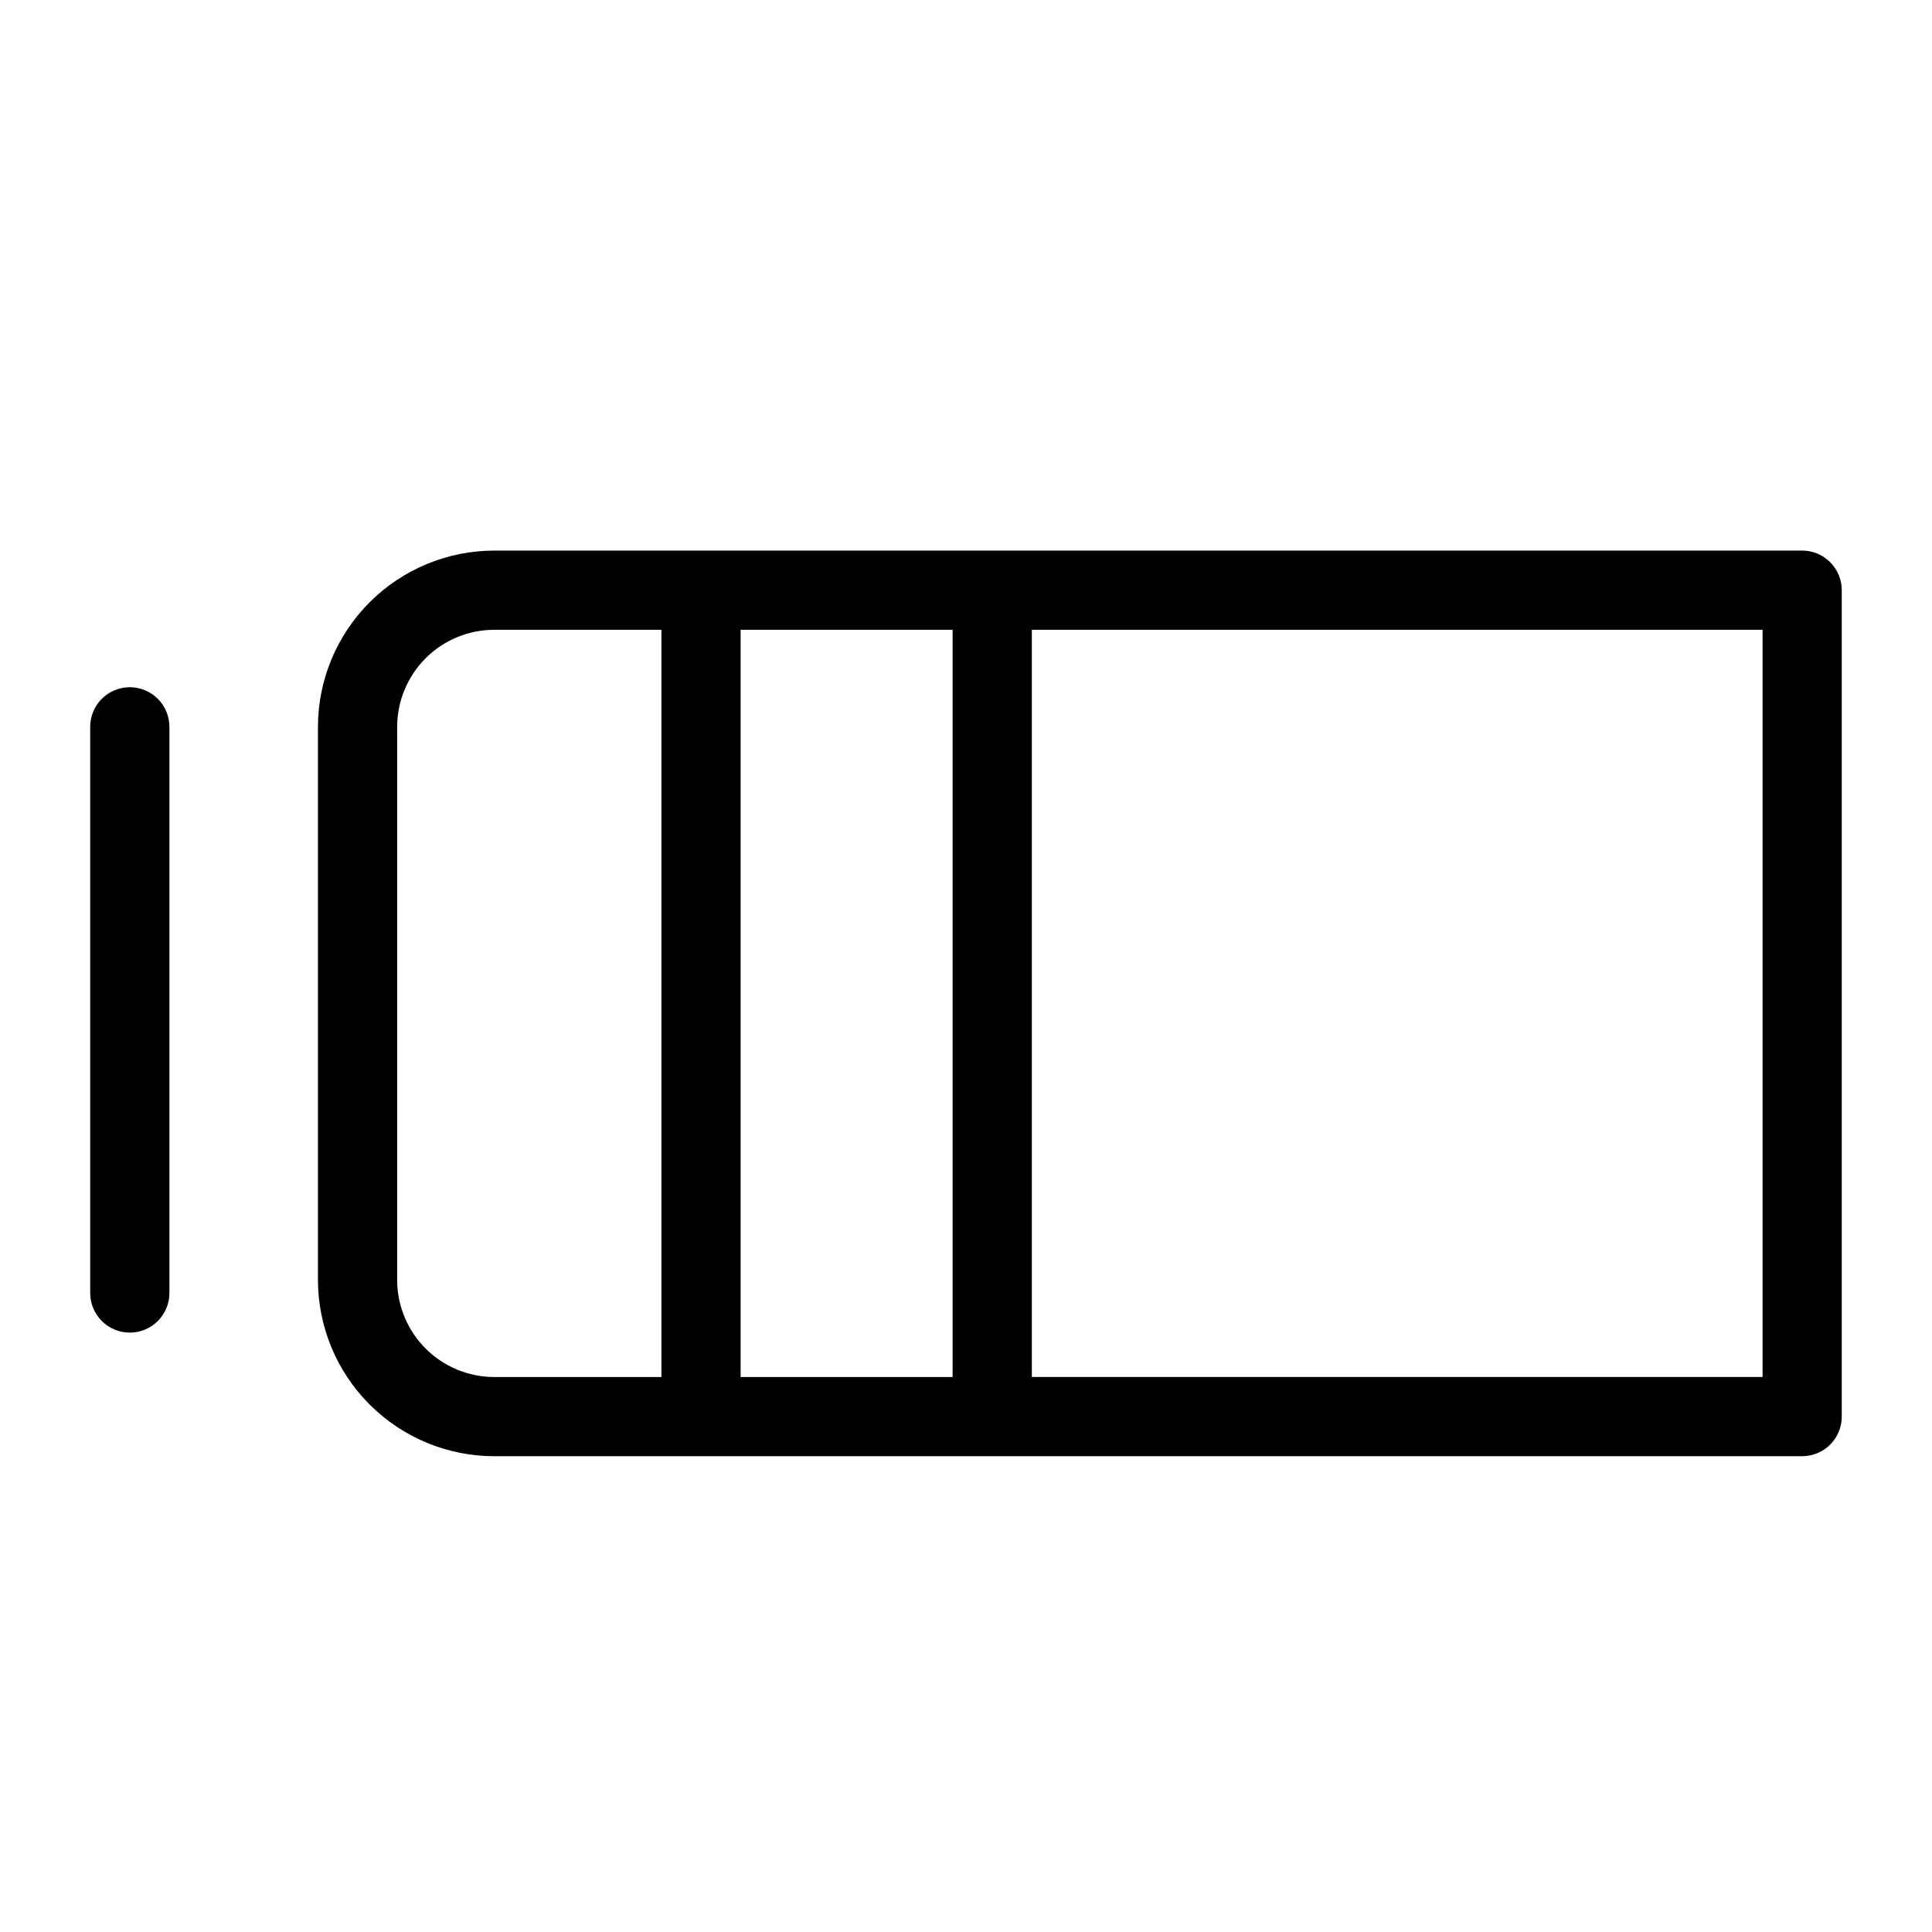
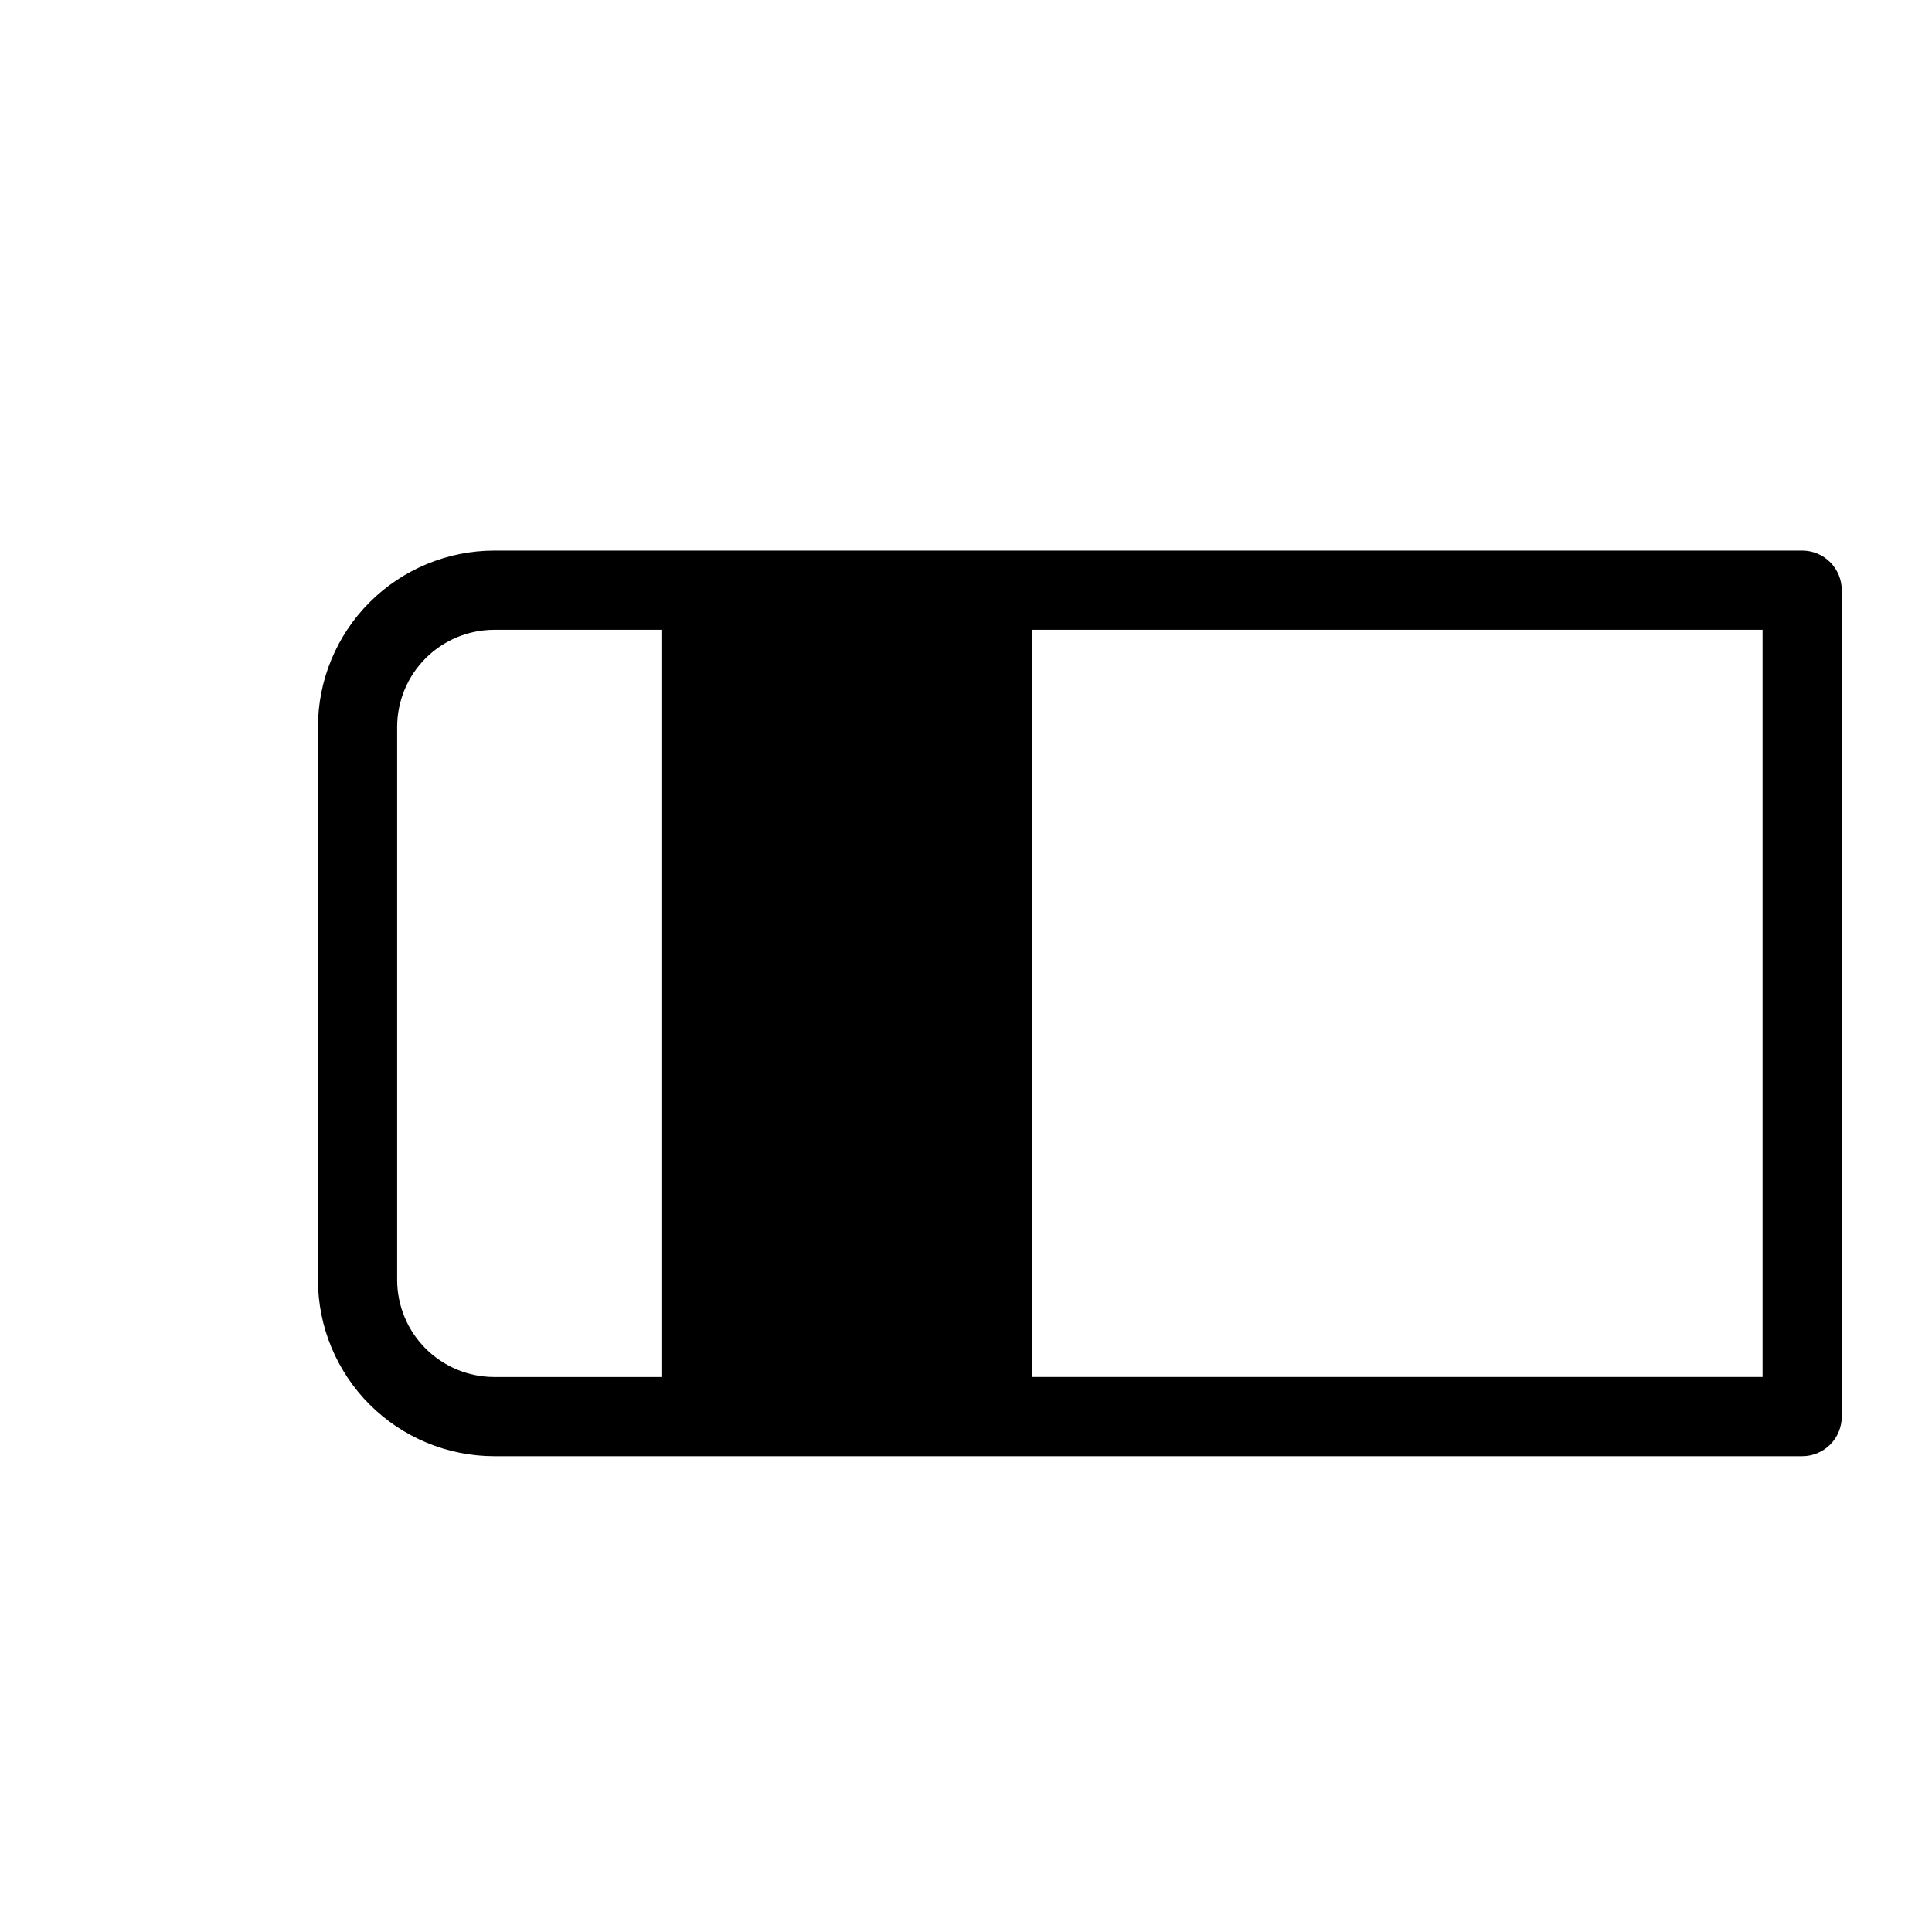
<svg xmlns="http://www.w3.org/2000/svg" fill="#000000" width="800px" height="800px" version="1.1" viewBox="144 144 512 512">
  <g>
-     <path d="m621.59 289.91h-346.62c-12.383 0.016-24.258 4.941-33.012 13.699-8.758 8.754-13.684 20.629-13.699 33.012v146.58c0.016 12.383 4.941 24.258 13.695 33.012 8.758 8.758 20.633 13.684 33.016 13.695h346.62c2.785 0.004 5.453-1.102 7.422-3.07s3.074-4.641 3.074-7.426v-219.01c0-2.781-1.105-5.453-3.074-7.422s-4.637-3.074-7.422-3.074zm-225.14 20.992v198.02h-56.18v-198.02zm-147.2 172.3v-146.58c0.012-6.816 2.723-13.355 7.543-18.176 4.82-4.82 11.359-7.531 18.176-7.543h44.312v198.02h-44.312c-6.816-0.008-13.355-2.719-18.176-7.543-4.82-4.82-7.531-11.355-7.543-18.172zm361.85 25.715h-193.65v-198.02h193.65z" />
-     <path d="m178.4 326.12c-2.781 0-5.453 1.105-7.422 3.074s-3.074 4.637-3.074 7.422v150.04c0 5.797 4.699 10.496 10.496 10.496s10.496-4.699 10.496-10.496v-150.04c0-2.785-1.105-5.453-3.074-7.422s-4.637-3.074-7.422-3.074z" />
+     <path d="m621.59 289.91h-346.62c-12.383 0.016-24.258 4.941-33.012 13.699-8.758 8.754-13.684 20.629-13.699 33.012v146.58c0.016 12.383 4.941 24.258 13.695 33.012 8.758 8.758 20.633 13.684 33.016 13.695h346.62c2.785 0.004 5.453-1.102 7.422-3.07s3.074-4.641 3.074-7.426v-219.01c0-2.781-1.105-5.453-3.074-7.422s-4.637-3.074-7.422-3.074zm-225.14 20.992v198.02v-198.02zm-147.2 172.3v-146.58c0.012-6.816 2.723-13.355 7.543-18.176 4.82-4.82 11.359-7.531 18.176-7.543h44.312v198.02h-44.312c-6.816-0.008-13.355-2.719-18.176-7.543-4.82-4.82-7.531-11.355-7.543-18.172zm361.85 25.715h-193.65v-198.02h193.65z" />
  </g>
</svg>